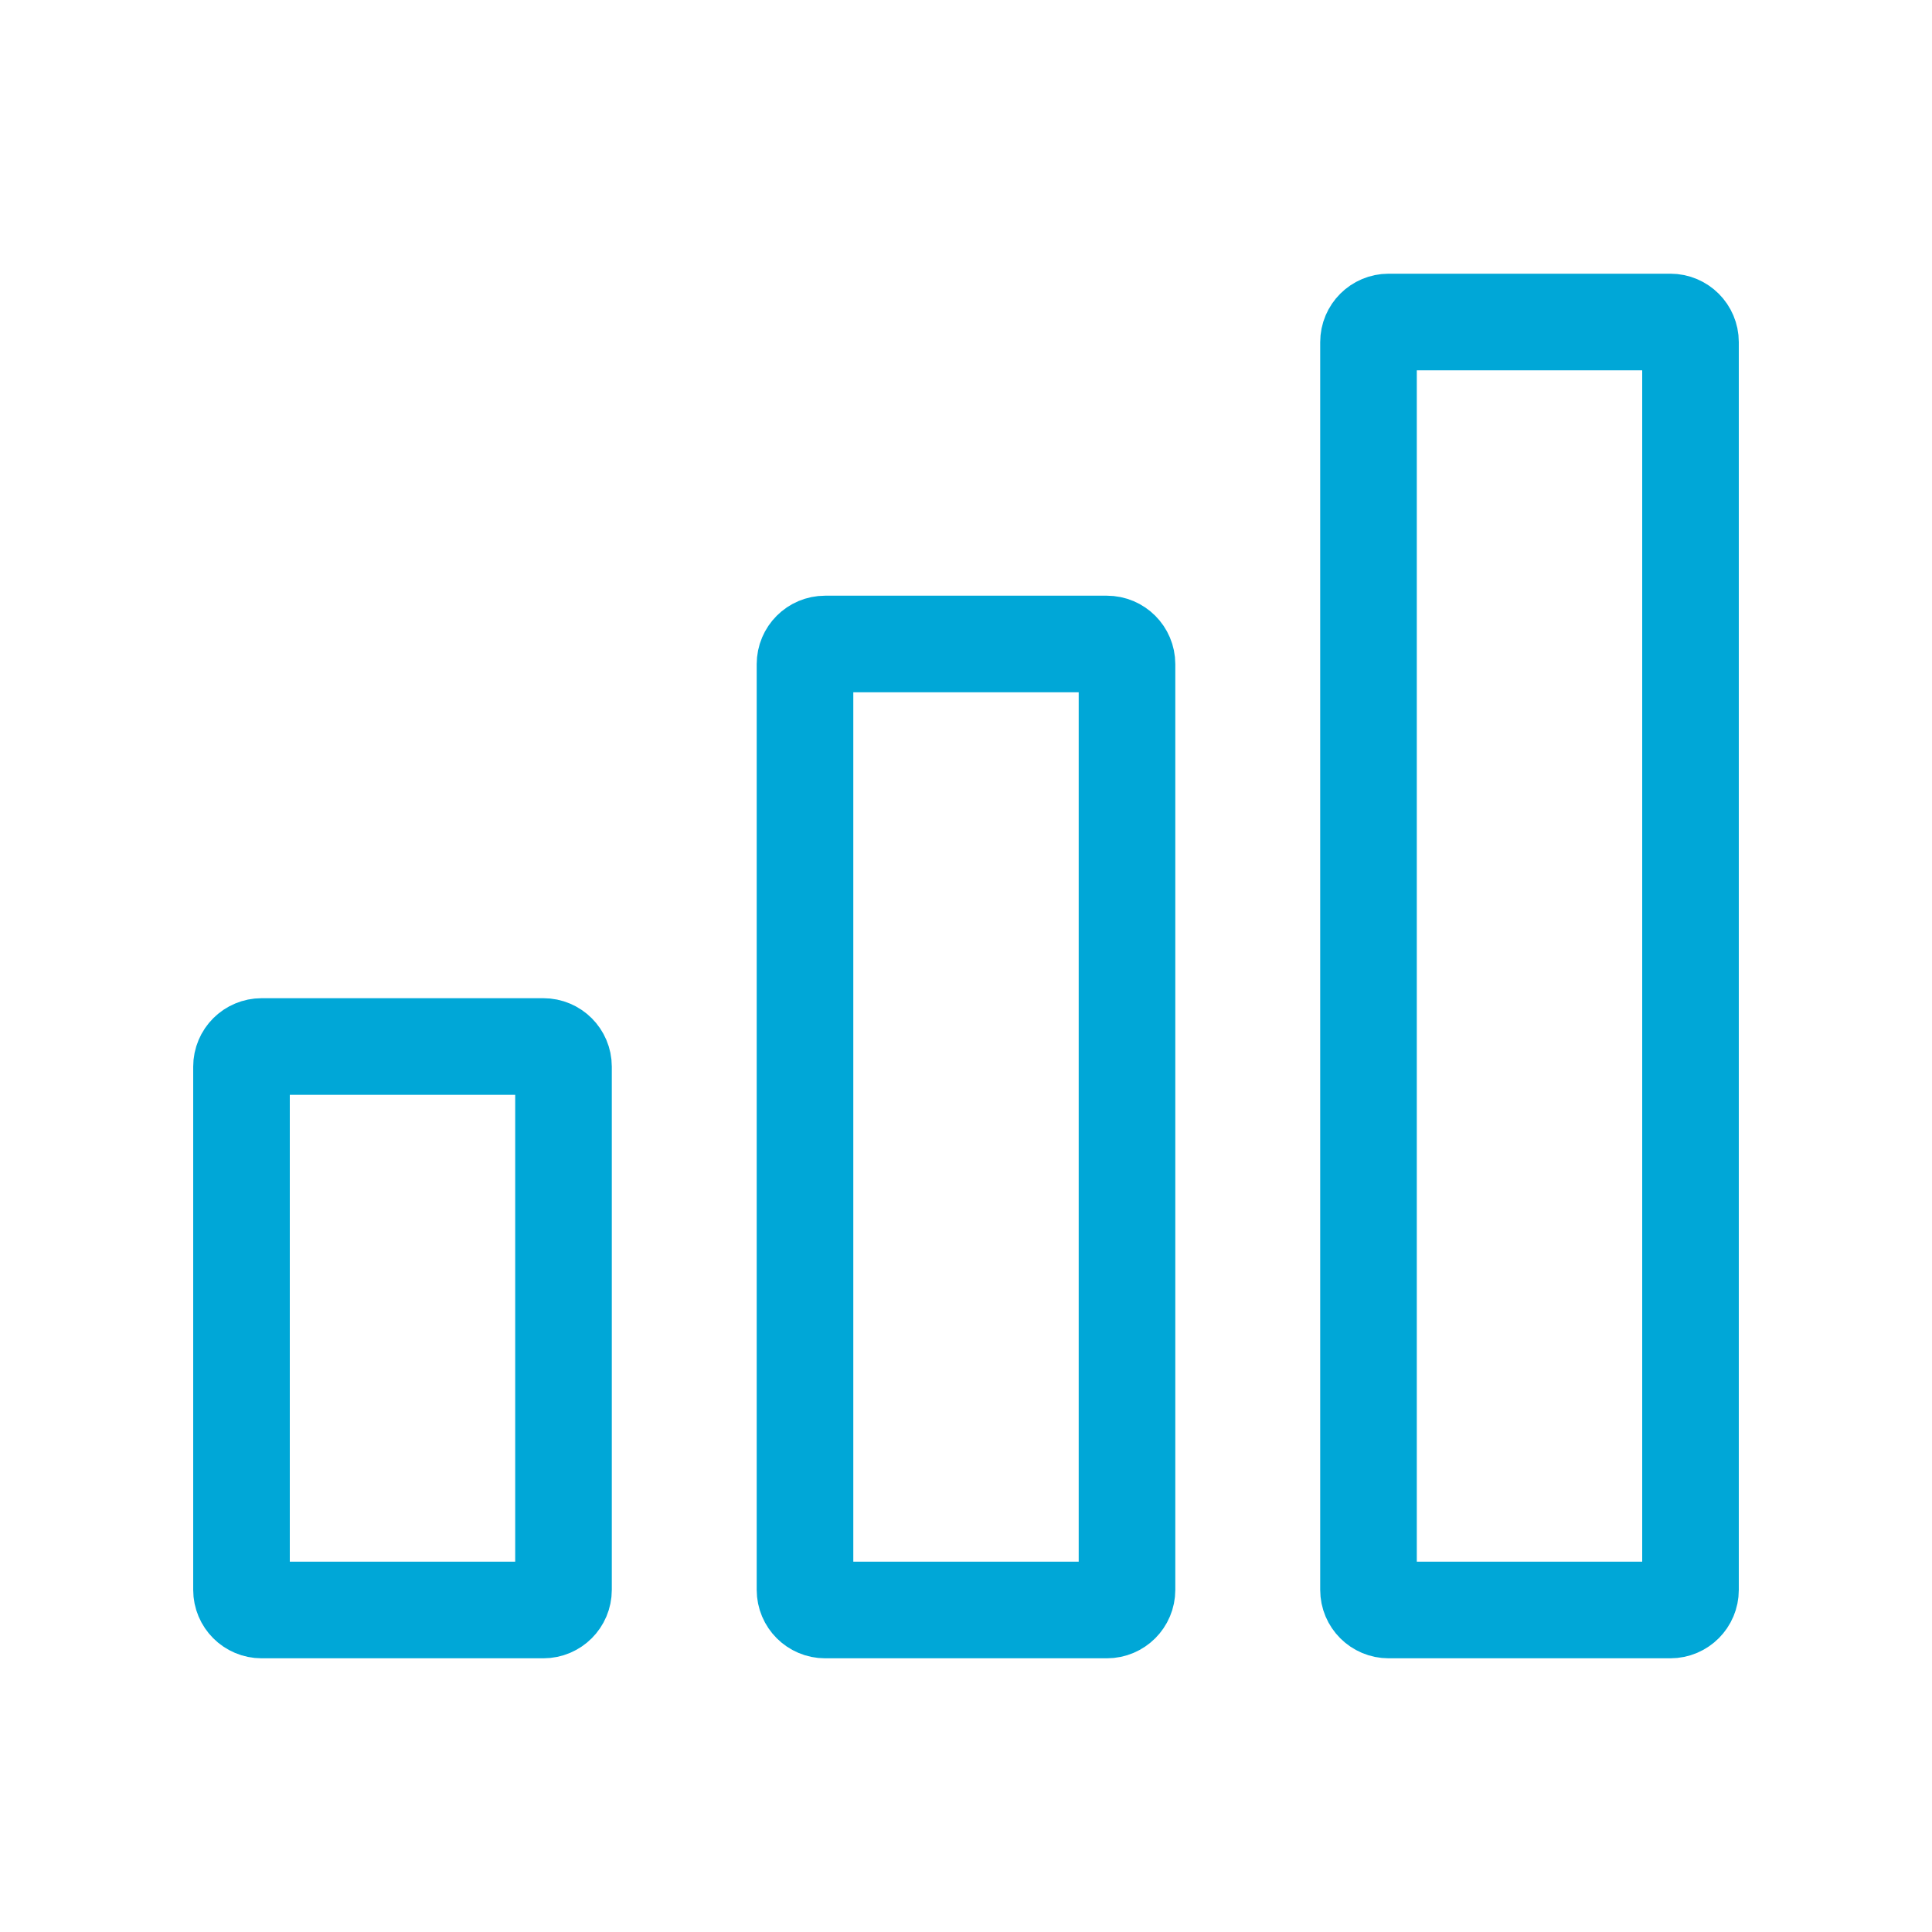
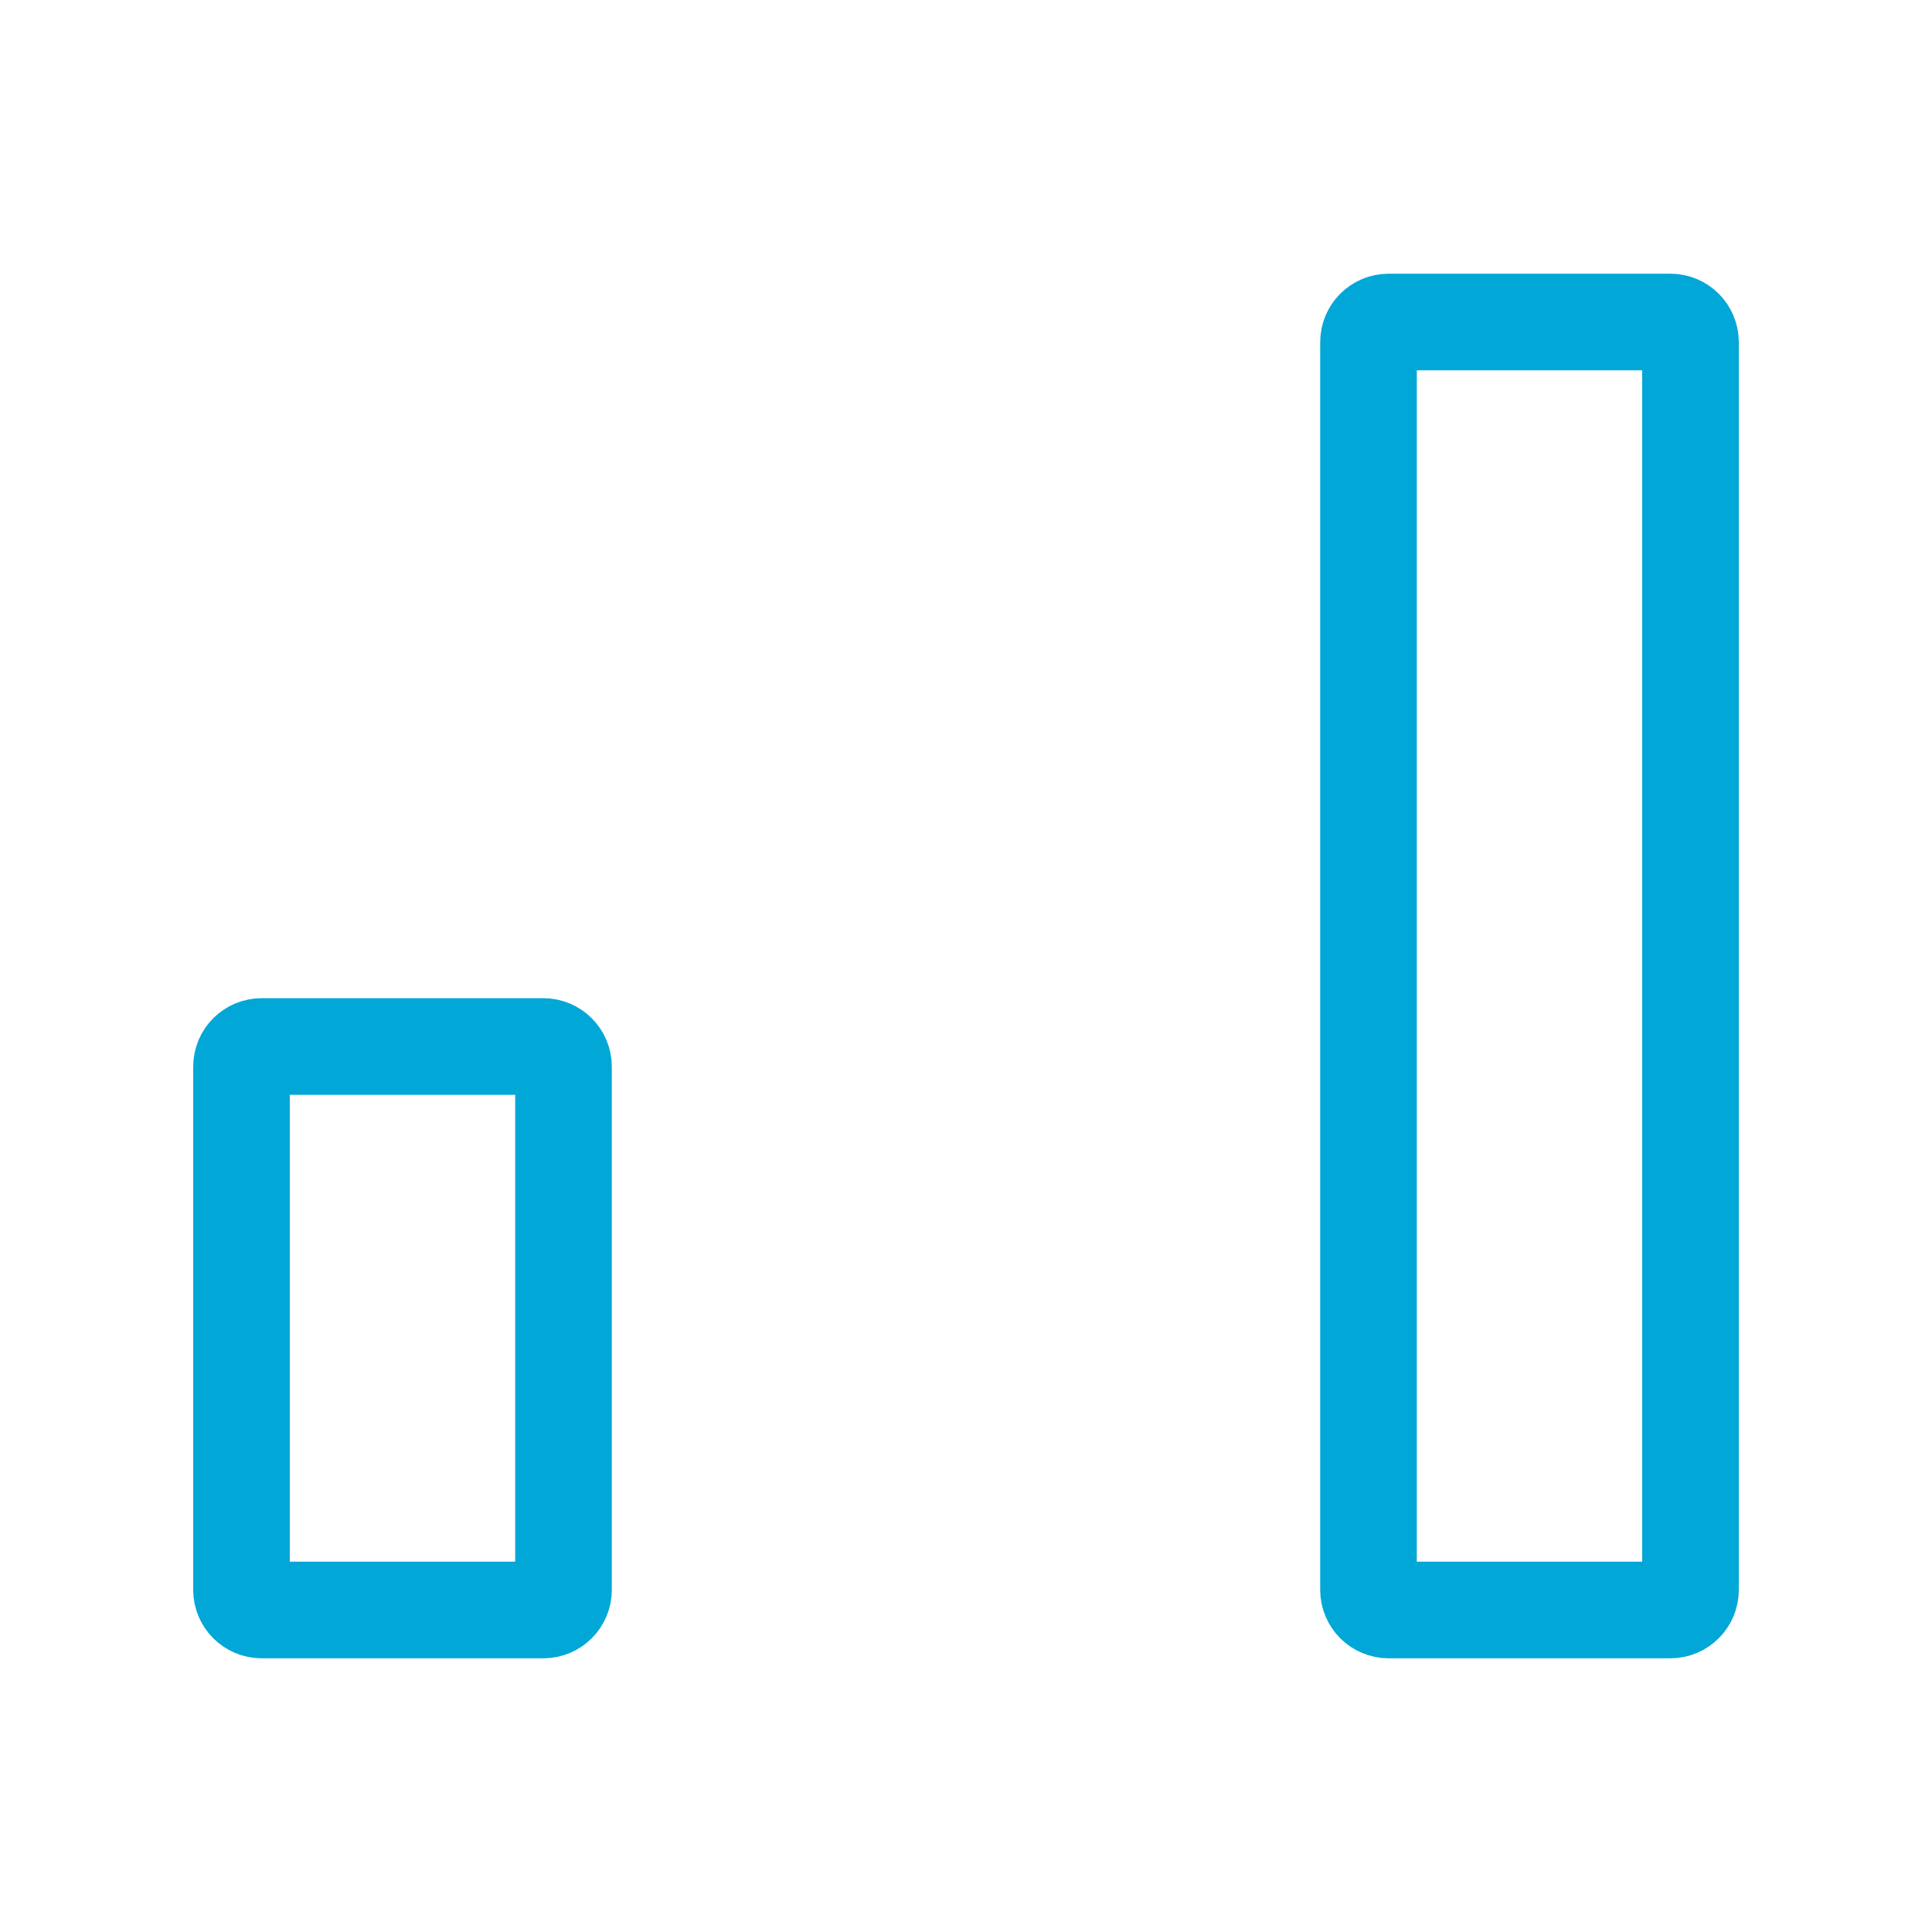
<svg xmlns="http://www.w3.org/2000/svg" width="48" height="48" viewBox="0 0 48 48" fill="none">
  <path fill-rule="evenodd" clip-rule="evenodd" d="M6.5 26C6.224 26 6 26.224 6 26.5L6 39.5C6 39.776 6.224 40 6.5 40H13.5C13.776 40 14 39.776 14 39.5V26.5C14 26.224 13.776 26 13.5 26H6.5Z" stroke="#00A7D7" stroke-width="2.4" stroke-linecap="round" />
  <path fill-rule="evenodd" clip-rule="evenodd" d="M34.5 8C34.224 8 34 8.224 34 8.5V39.5C34 39.776 34.224 40 34.5 40H41.5C41.776 40 42 39.776 42 39.5V8.5C42 8.224 41.776 8 41.5 8H34.5Z" stroke="#00A7D7" stroke-width="2.4" stroke-linecap="round" />
-   <path fill-rule="evenodd" clip-rule="evenodd" d="M20.5 16C20.224 16 20 16.224 20 16.5L20 39.5C20 39.776 20.224 40 20.5 40H27.5C27.776 40 28 39.776 28 39.5V16.5C28 16.224 27.776 16 27.5 16H20.5Z" stroke="#00A7D7" stroke-width="2.4" stroke-linecap="round" />
</svg>